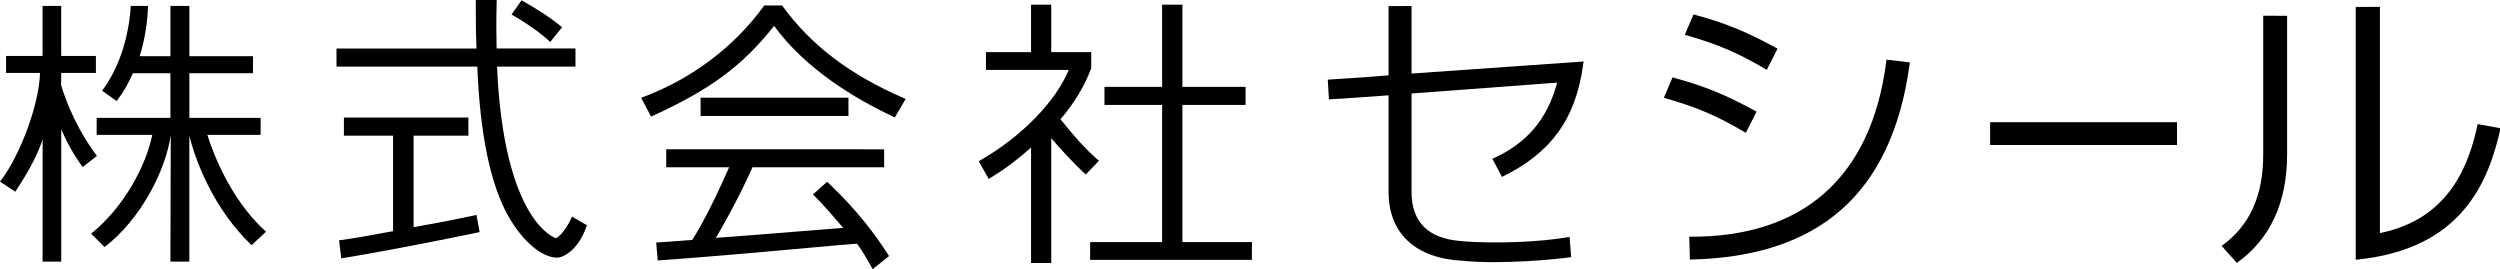
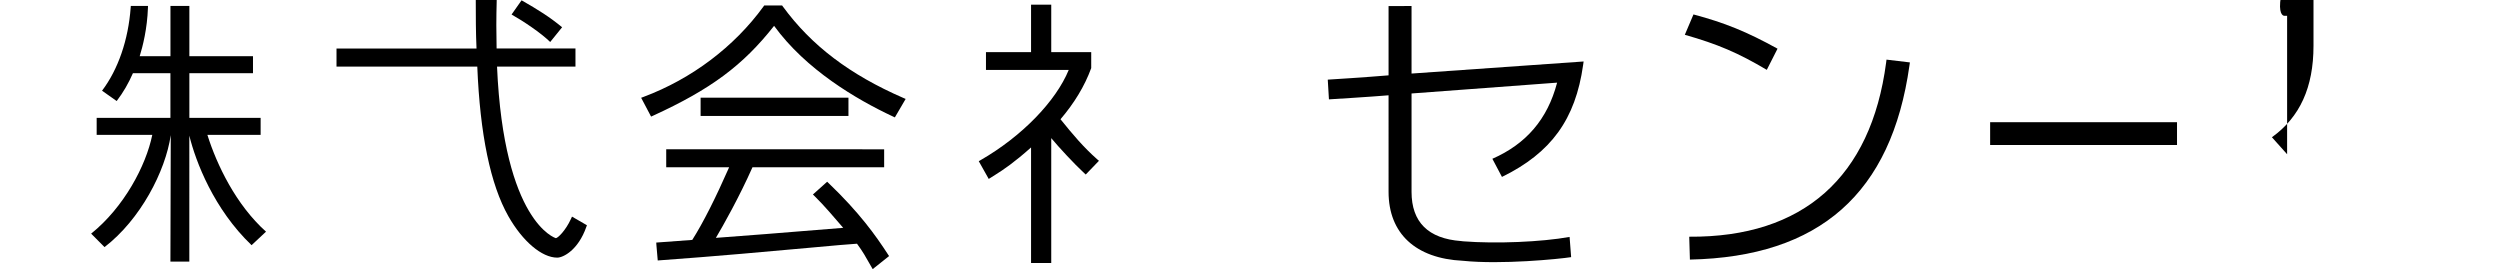
<svg xmlns="http://www.w3.org/2000/svg" version="1.1" id="レイヤー_1" x="0px" y="0px" viewBox="0 0 743 80" style="enable-background:new 0 0 743 80;" xml:space="preserve">
  <g>
    <g>
-       <path d="M28.8,46.34c-2.63-3.47-7.52-10.82-10.63-20.99c0,0,0.02-2.88,0.02-3.68H28.5v-5.04H18.19c0-1,0-14.86,0-14.86h-5.54    c0,0,0,13.86,0,14.86H1.81v5.04h10.08C11.68,30.75,6.13,46.09,0,53.98l4.54,2.99c4.94-7.39,7.04-12.26,8.12-15.51    c0,6.2,0,36.28,0,36.28h5.54c0,0,0-35.56,0-39.32c1.66,3.88,3.69,7.59,6.37,11.22L28.8,46.34z" />
      <path d="M56.27,40.31c1.89,7.72,7.28,21.83,18.5,32.56l4.29-4.02c-8.91-7.96-14.64-19.89-17.42-28.76c1.34,0,15.82,0,15.82,0    v-5.05c0,0-20.16,0-21.18,0c0-0.96,0-12.33,0-13.29c1.02,0,18.91,0,18.91,0v-5.05c0,0-17.89,0-18.91,0c0-1,0-14.94,0-14.94h-5.62    c0,0,0,13.93,0,14.94c-0.9,0-7.96,0-9.14,0c0.91-2.94,2.24-8.16,2.45-14.38l0.02-0.56h-5.11l-0.04,0.5    c-0.7,9.59-3.72,18.37-8.51,24.7l4.35,3.07c1.97-2.59,3.5-5.25,4.83-8.28c0.6,0,10.19,0,11.14,0c0,0.96,0,12.33,0,13.29    c-1.02,0-21.92,0-21.92,0v5.05c0,0,15.29,0,16.53,0c-1.88,9.2-8.44,21.53-18.17,29.35l3.98,4c10.67-8.21,18.11-22.53,19.68-33.28    c0.39,0-0.44,0,0,0c0,1.05-0.1,37.59-0.1,37.59h5.62C56.27,77.74,56.27,41.35,56.27,40.31L56.27,40.31z" />
    </g>
    <g>
-       <path d="M101.42,76.78c11.89-1.92,29.38-5.34,41.13-7.8l-0.94-5.1c-1.48,0.32-9.16,1.99-18.68,3.62V40.33c1.25,0,16.28,0,16.28,0    v-5.39l0,0h-37v5.39c0,0,13.37,0,14.61,0v28.37c-6.15,1.16-12.01,2.21-16.05,2.72L101.42,76.78z" />
      <path d="M147.59,14.42c-0.06-2.82-0.08-5.04-0.08-6.93c0-2.62,0.05-4.69,0.1-6.8L147.62,0h-0.7h-5.52v0.68    c0,4.04,0.01,9,0.22,13.74h-41.61v5.38c0,0,40.59,0,41.84,0c0.81,20.11,3.91,35.08,9.24,44.47c4.24,7.47,9.94,12.3,14.52,12.3    c1.77,0,6.21-2.22,8.63-9.1l0.19-0.53L170,64.38l-0.31,0.68c-1.61,3.51-3.91,5.7-4.49,5.72c-0.1-0.02-15.46-4.65-17.48-50.99    c1.36,0,23.31,0,23.31,0v-5.38H147.59z" />
      <path d="M152.04,4.31c3.55,2.01,8.66,5.42,11.48,8.17l3.54-4.38c-3.72-3.07-7.1-5.18-12.05-8.01L152.04,4.31z" />
    </g>
    <g>
      <path d="M198,44.37v5.34h18.7c-4,9.08-7.7,16.46-10.96,21.59c-0.64,0.05-10.7,0.79-10.7,0.79l0.04,0.68l0.4,4.64l0.66-0.05    c16.6-1.19,33.39-2.72,44.51-3.73c7.04-0.64,12.12-1.1,14.05-1.2c1.72,2.32,2.76,4.21,3.54,5.6l1.13,1.96l0.61-0.5l4.25-3.38    l-0.33-0.51c-3.62-5.59-8.54-12.48-17.62-21.16l-0.45-0.43l-4.23,3.79l0.51,0.5c2.84,2.77,5.92,6.44,8.49,9.41    c-2.36,0.19-22.99,1.85-22.99,1.85s-12.66,0.97-14.85,1.13c2.15-3.61,6.99-12.21,10.88-20.99l39.13,0.01v-5.34H198z" />
      <path d="M232.64,1.9l-0.2-0.28h-0.34h-4.97l-0.2,0.28c-8.7,11.99-21.36,21.54-35.66,26.89l-0.72,0.27l2.95,5.59l0.58-0.26    c17.2-7.88,26.72-14.95,35.98-26.71c9.42,12.97,24.35,21.81,35.34,26.95l0.55,0.26l3.21-5.49l-0.7-0.3    C252.53,22.17,241.14,13.53,232.64,1.9z" />
      <rect x="208.22" y="29.03" width="43.94" height="5.43" />
    </g>
    <g>
      <path d="M326.07,47.33c-4.1-3.63-7.15-7.26-10.89-11.89c4.12-4.82,7.18-9.89,9.09-15.1l0.04-0.11v-4.74c0,0-10.68,0-11.88,0    c0-1.23,0-14.1,0-14.1h-0.68h-5.32c0,0,0,12.87,0,14.1c-1.23,0-13.4,0-13.4,0v5.29c0,0,22.67,0,24.6,0    c-3.85,9.36-13.97,19.78-26.16,26.79l-0.58,0.34l2.96,5.27l1.94-1.22c2.52-1.57,5.76-3.78,10.64-8.14c0,2.75,0,34.34,0,34.34h6    c0-29.81,0-1.19,0-37.11c2.18,2.64,6.78,7.61,9.76,10.37l0.49,0.45l3.93-4.08L326.07,47.33z" />
-       <path d="M351.41,71.94c0-1.45,0-39.45,0-40.75c1.26,0,18.77,0,18.77,0v-5.38c0,0-17.51,0-18.77,0c0-1.28,0-24.42,0-24.42h-0.68    h-5.35c0,0,0,23.14,0,24.42c-1.25,0-17.13,0-17.13,0v5.38c0,0,15.88,0,17.13,0c0,1.3,0,39.3,0,40.75h-21.39v5.3h48.08v-5.3H351.41    z" />
    </g>
    <path d="M419.51,1.79c0,0.18,0,20.07,0,20.07s50.92-3.57,51.14-3.59c-0.02,0.18-0.15,1.06-0.15,1.06   c-2.28,16.15-9.5,26.1-24.12,33.25c-0.08-0.15-2.77-5.23-2.85-5.39c10.09-4.43,16.38-11.8,19.21-22.51l0.03-0.12l-43.26,3.22v29.25   c0,8.97,4.95,13.89,14.71,14.61c0,0,0.68,0.08,0.68,0.08c9.71,0.76,23.27,0.2,31.58-1.31c0.02,0.19,0.45,5.85,0.46,6.01   c-3.73,0.58-20.78,2.26-32.2,1.08c-14.03-0.67-22.06-8.13-22.06-20.48V28.32l-0.1,0.01c-5.4,0.46-16.7,1.14-17.62,1.2   c-0.01-0.17-0.34-5.69-0.35-5.86c1.18-0.06,11.41-0.72,17.99-1.27l0.08-0.01c0,0,0-20.41,0-20.59   C412.85,1.79,419.33,1.79,419.51,1.79z" />
    <g>
      <path d="M560.56,18.59c0,0,0.09-0.66,0.11-0.87c0.17,0.02,6.77,0.81,6.95,0.83c-0.02,0.15-0.13,0.9-0.13,0.9    c-5.35,38.01-26.69,56.88-65.25,57.7c0-0.18-0.19-6.62-0.2-6.8C535.84,70.6,556.07,52.71,560.56,18.59z" />
-       <path d="M497.07,23.01c9.3,2.48,15.86,5.15,24.98,10.17c-0.08,0.15-3.11,6.13-3.19,6.29c-8.56-5.06-14.52-7.61-24.36-10.41    C494.57,28.88,497,23.15,497.07,23.01z" />
      <path d="M503.3,4.29c9.31,2.48,15.87,5.15,24.98,10.18c-0.08,0.15-3.1,6.13-3.19,6.29c-8.56-5.06-14.51-7.61-24.36-10.42    C500.81,10.16,503.24,4.44,503.3,4.29z" />
    </g>
    <path d="M646.14,36.31c0,0,0.72,0,0.87,0c0,0.17,0,6.61,0,6.79c-0.18,0-55.37,0-55.54,0c0-0.17,0-6.61,0-6.79   C591.64,36.31,646.14,36.31,646.14,36.31z" />
    <g>
-       <path d="M678.84,4.69c0,0,0.74,0,0.89,0c0,0.19,0,41.15,0,41.15c0,14.37-5.03,25.23-14.94,32.29c-0.11-0.12-4.39-4.91-4.52-5.05    c8.31-5.95,12.36-14.83,12.36-27.15c0,0,0-41.06,0-41.25C672.81,4.69,678.84,4.69,678.84,4.69z" />
-       <path d="M706.42,2.05c0,0,0.74,0,0.9,0c0,0.19,0,67.21,0,67.21l0.11-0.02c20.64-4.21,26.41-20.46,28.94-32.36    c0.17,0.03,6.61,1.2,6.8,1.24c-3.66,16.42-11.77,35.66-42.05,38.97c0,0-0.75,0.08-0.99,0.11c0-0.21,0-74.96,0-75.15    C700.3,2.05,706.42,2.05,706.42,2.05z" />
+       <path d="M678.84,4.69c0,0,0.74,0,0.89,0c0,0.19,0,41.15,0,41.15c-0.11-0.12-4.39-4.91-4.52-5.05    c8.31-5.95,12.36-14.83,12.36-27.15c0,0,0-41.06,0-41.25C672.81,4.69,678.84,4.69,678.84,4.69z" />
    </g>
  </g>
</svg>